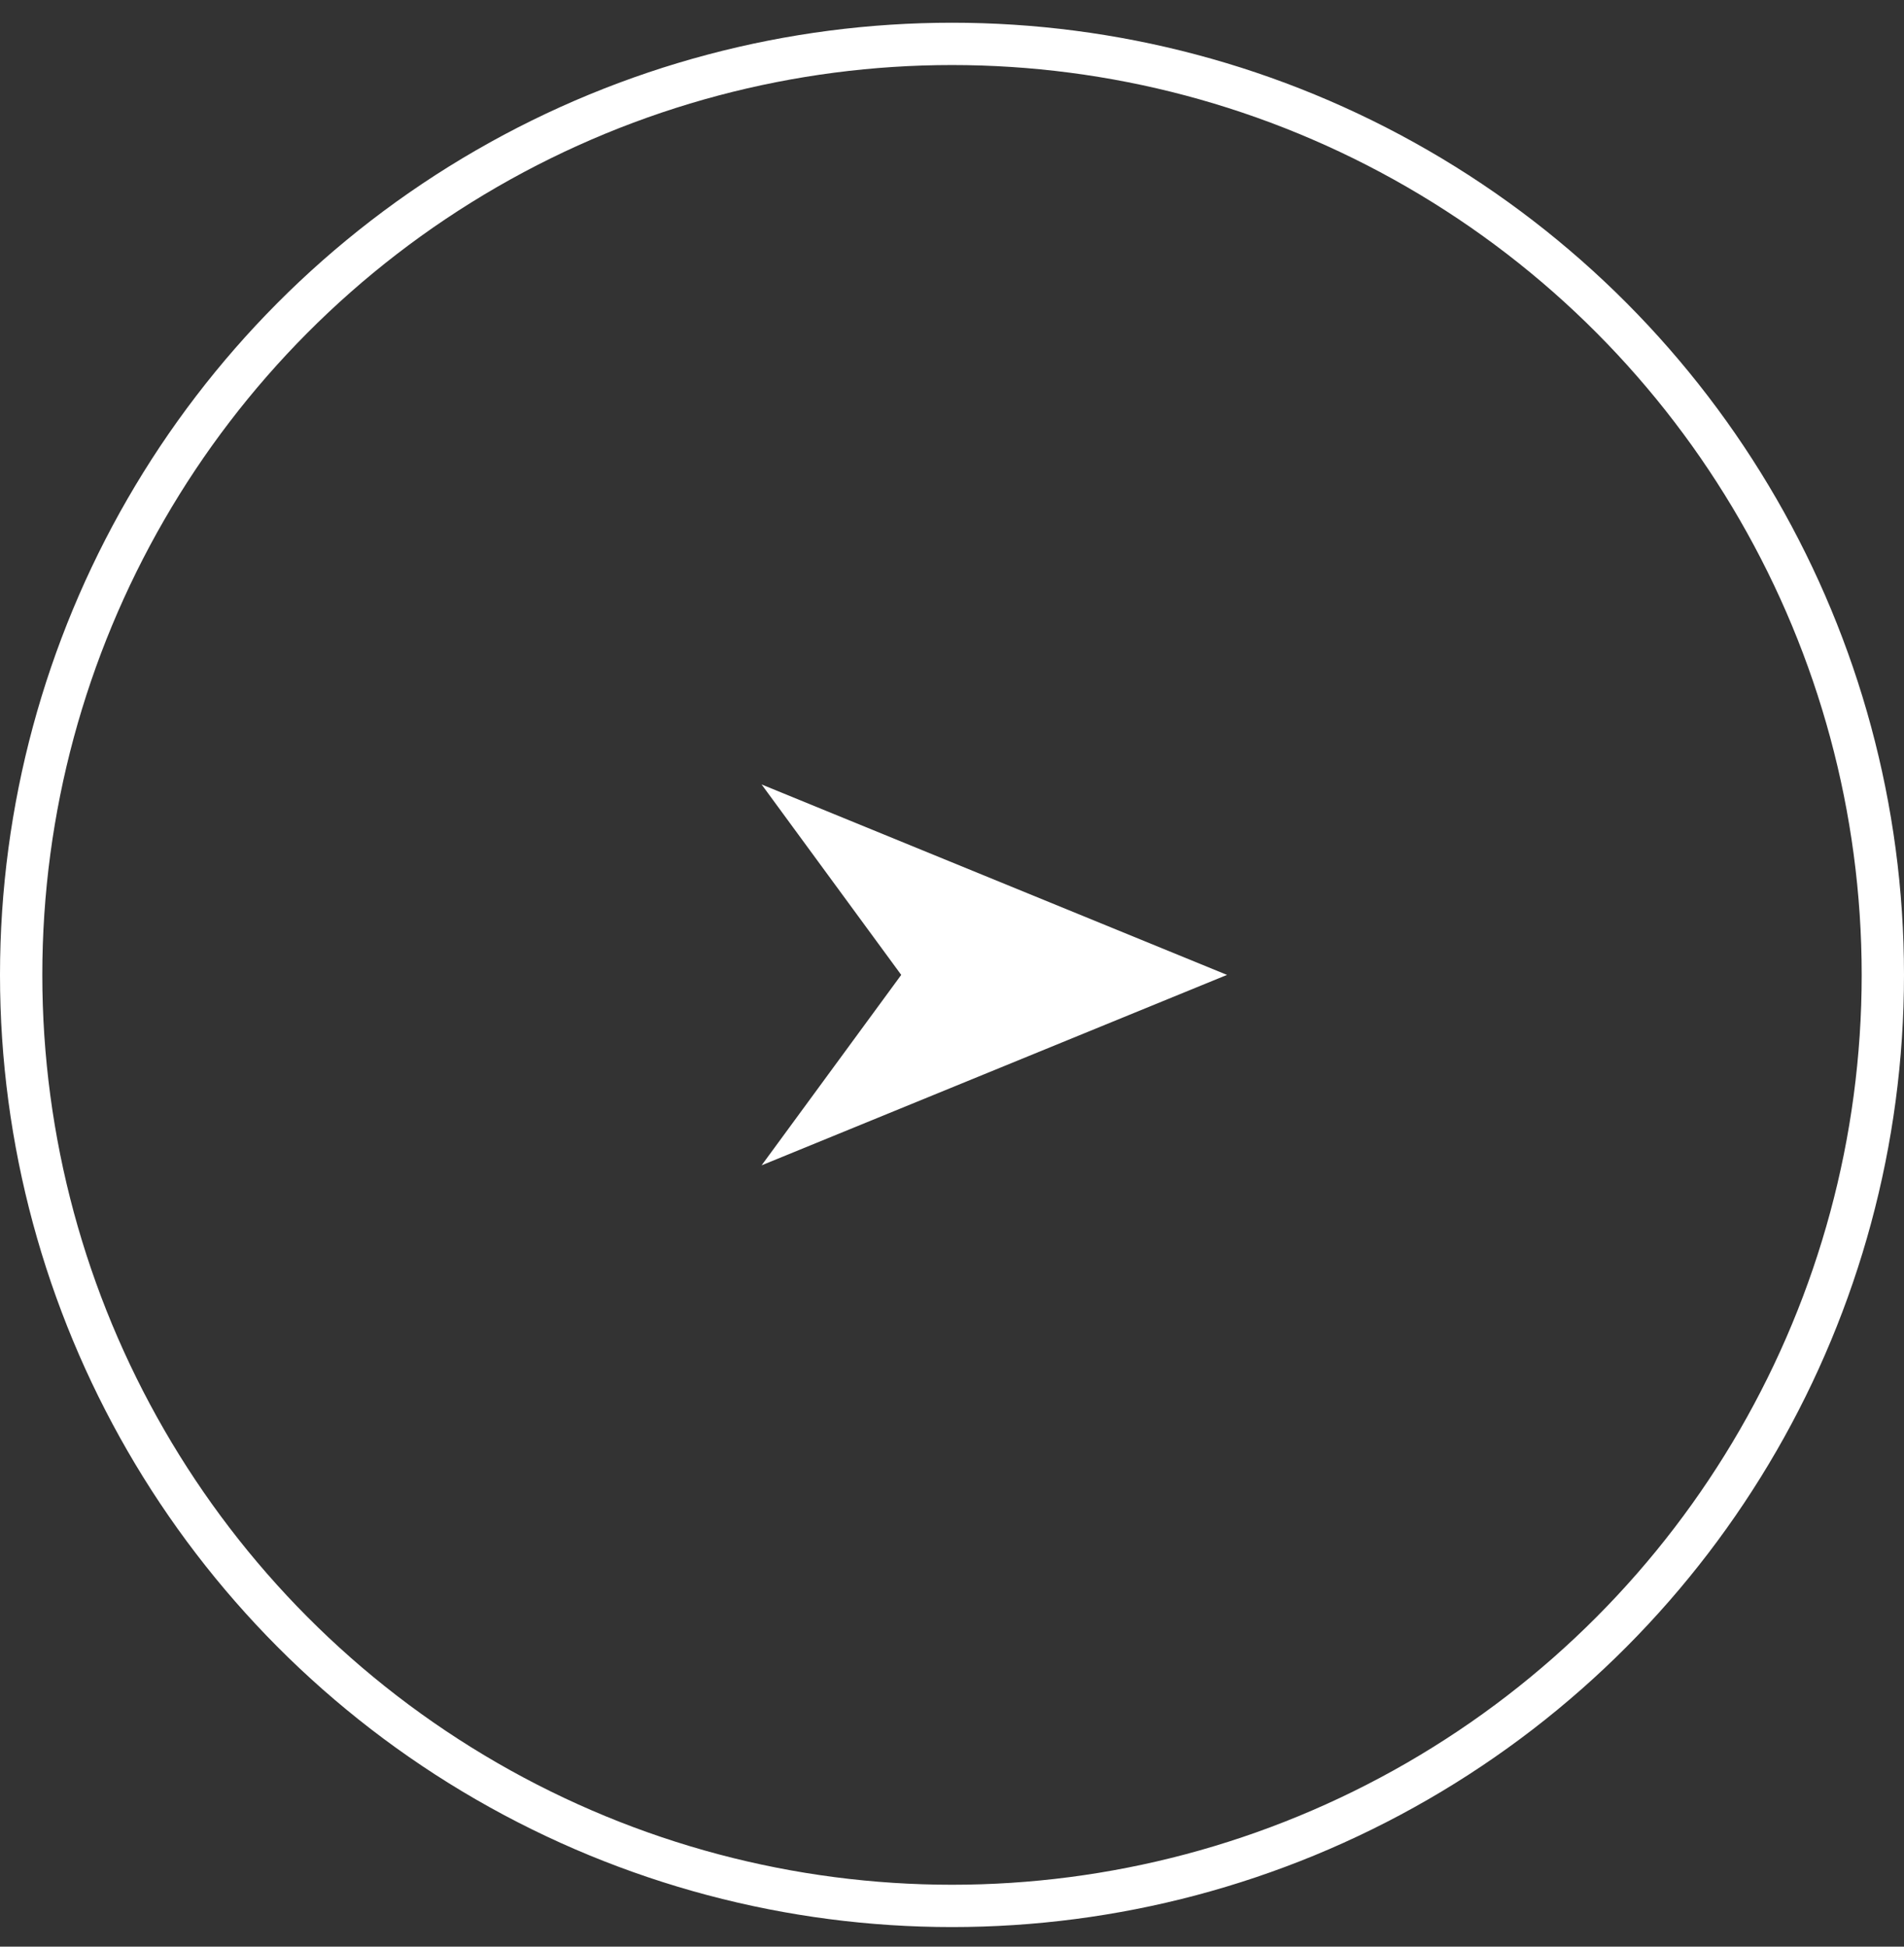
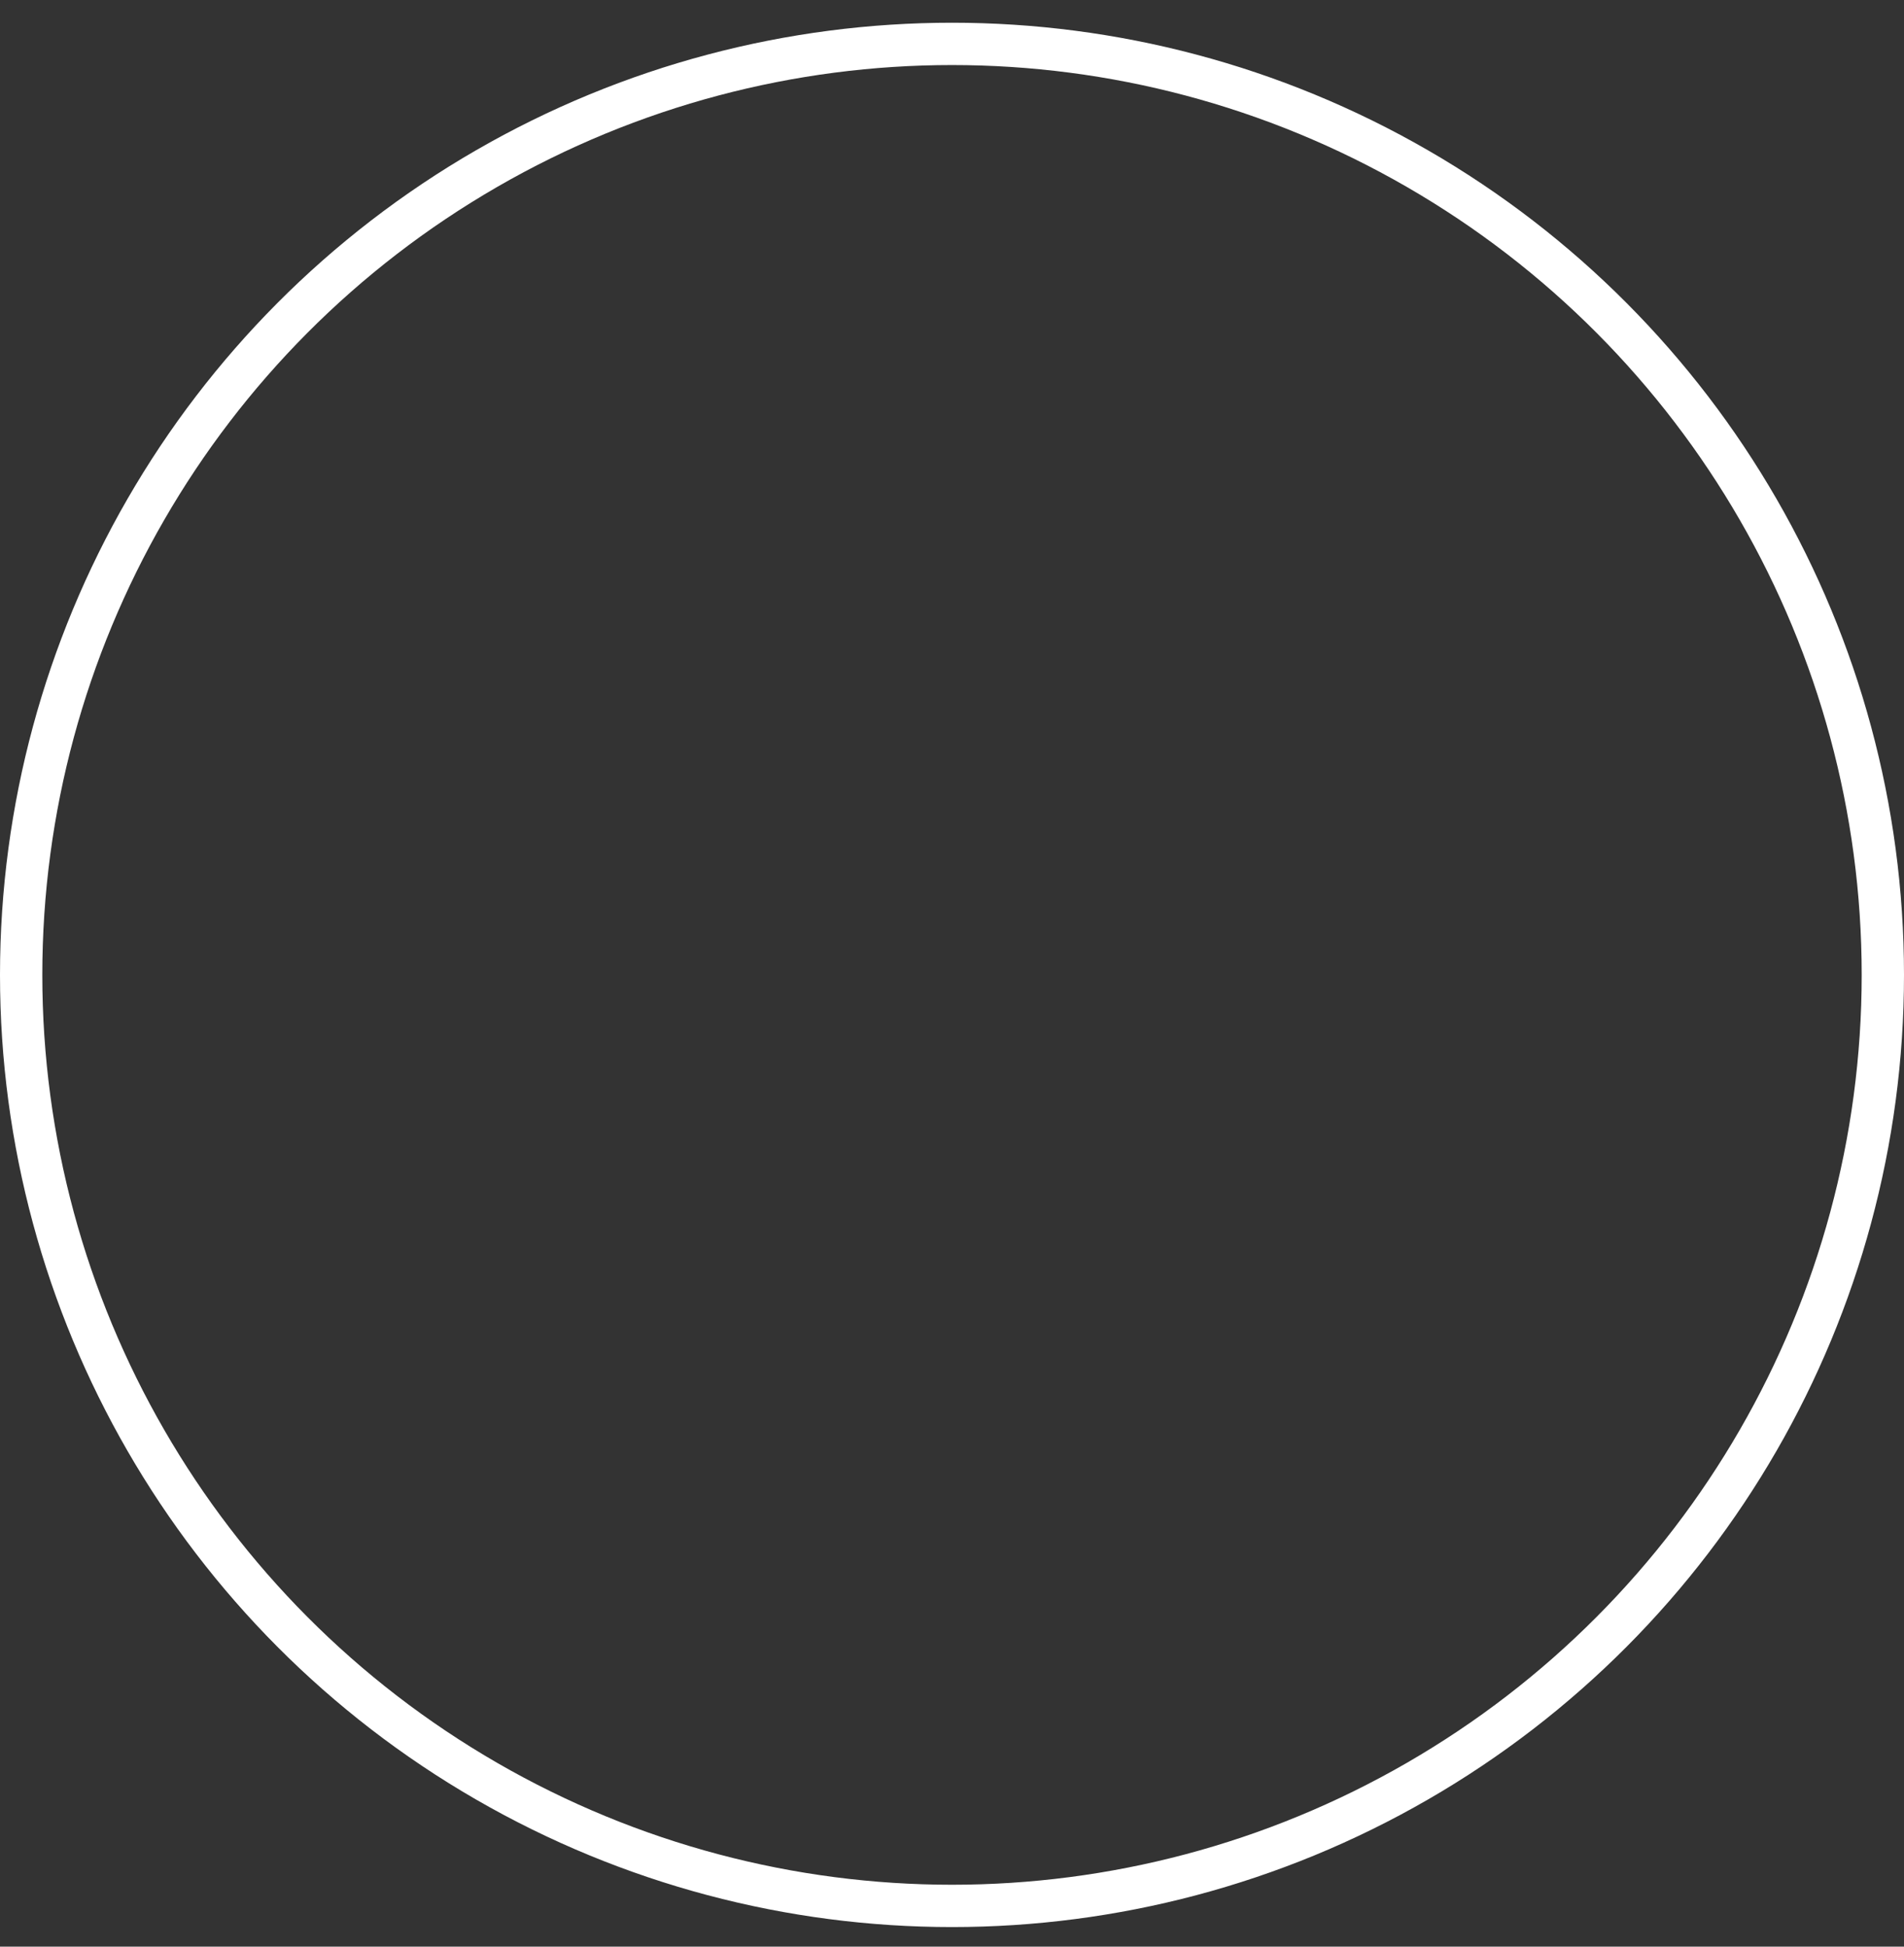
<svg xmlns="http://www.w3.org/2000/svg" width="45" height="46" viewBox="0 0 45 46" fill="none">
  <rect x="0" y="0" width="45" height="46" fill="#333333" stroke="none" />
  <circle cx="22.5" cy="23.037" r="22" stroke="white" />
-   <path d="M18 18.537L29 23.037L18 27.537L21.3 23.037L18 18.537Z" fill="white" />
</svg>